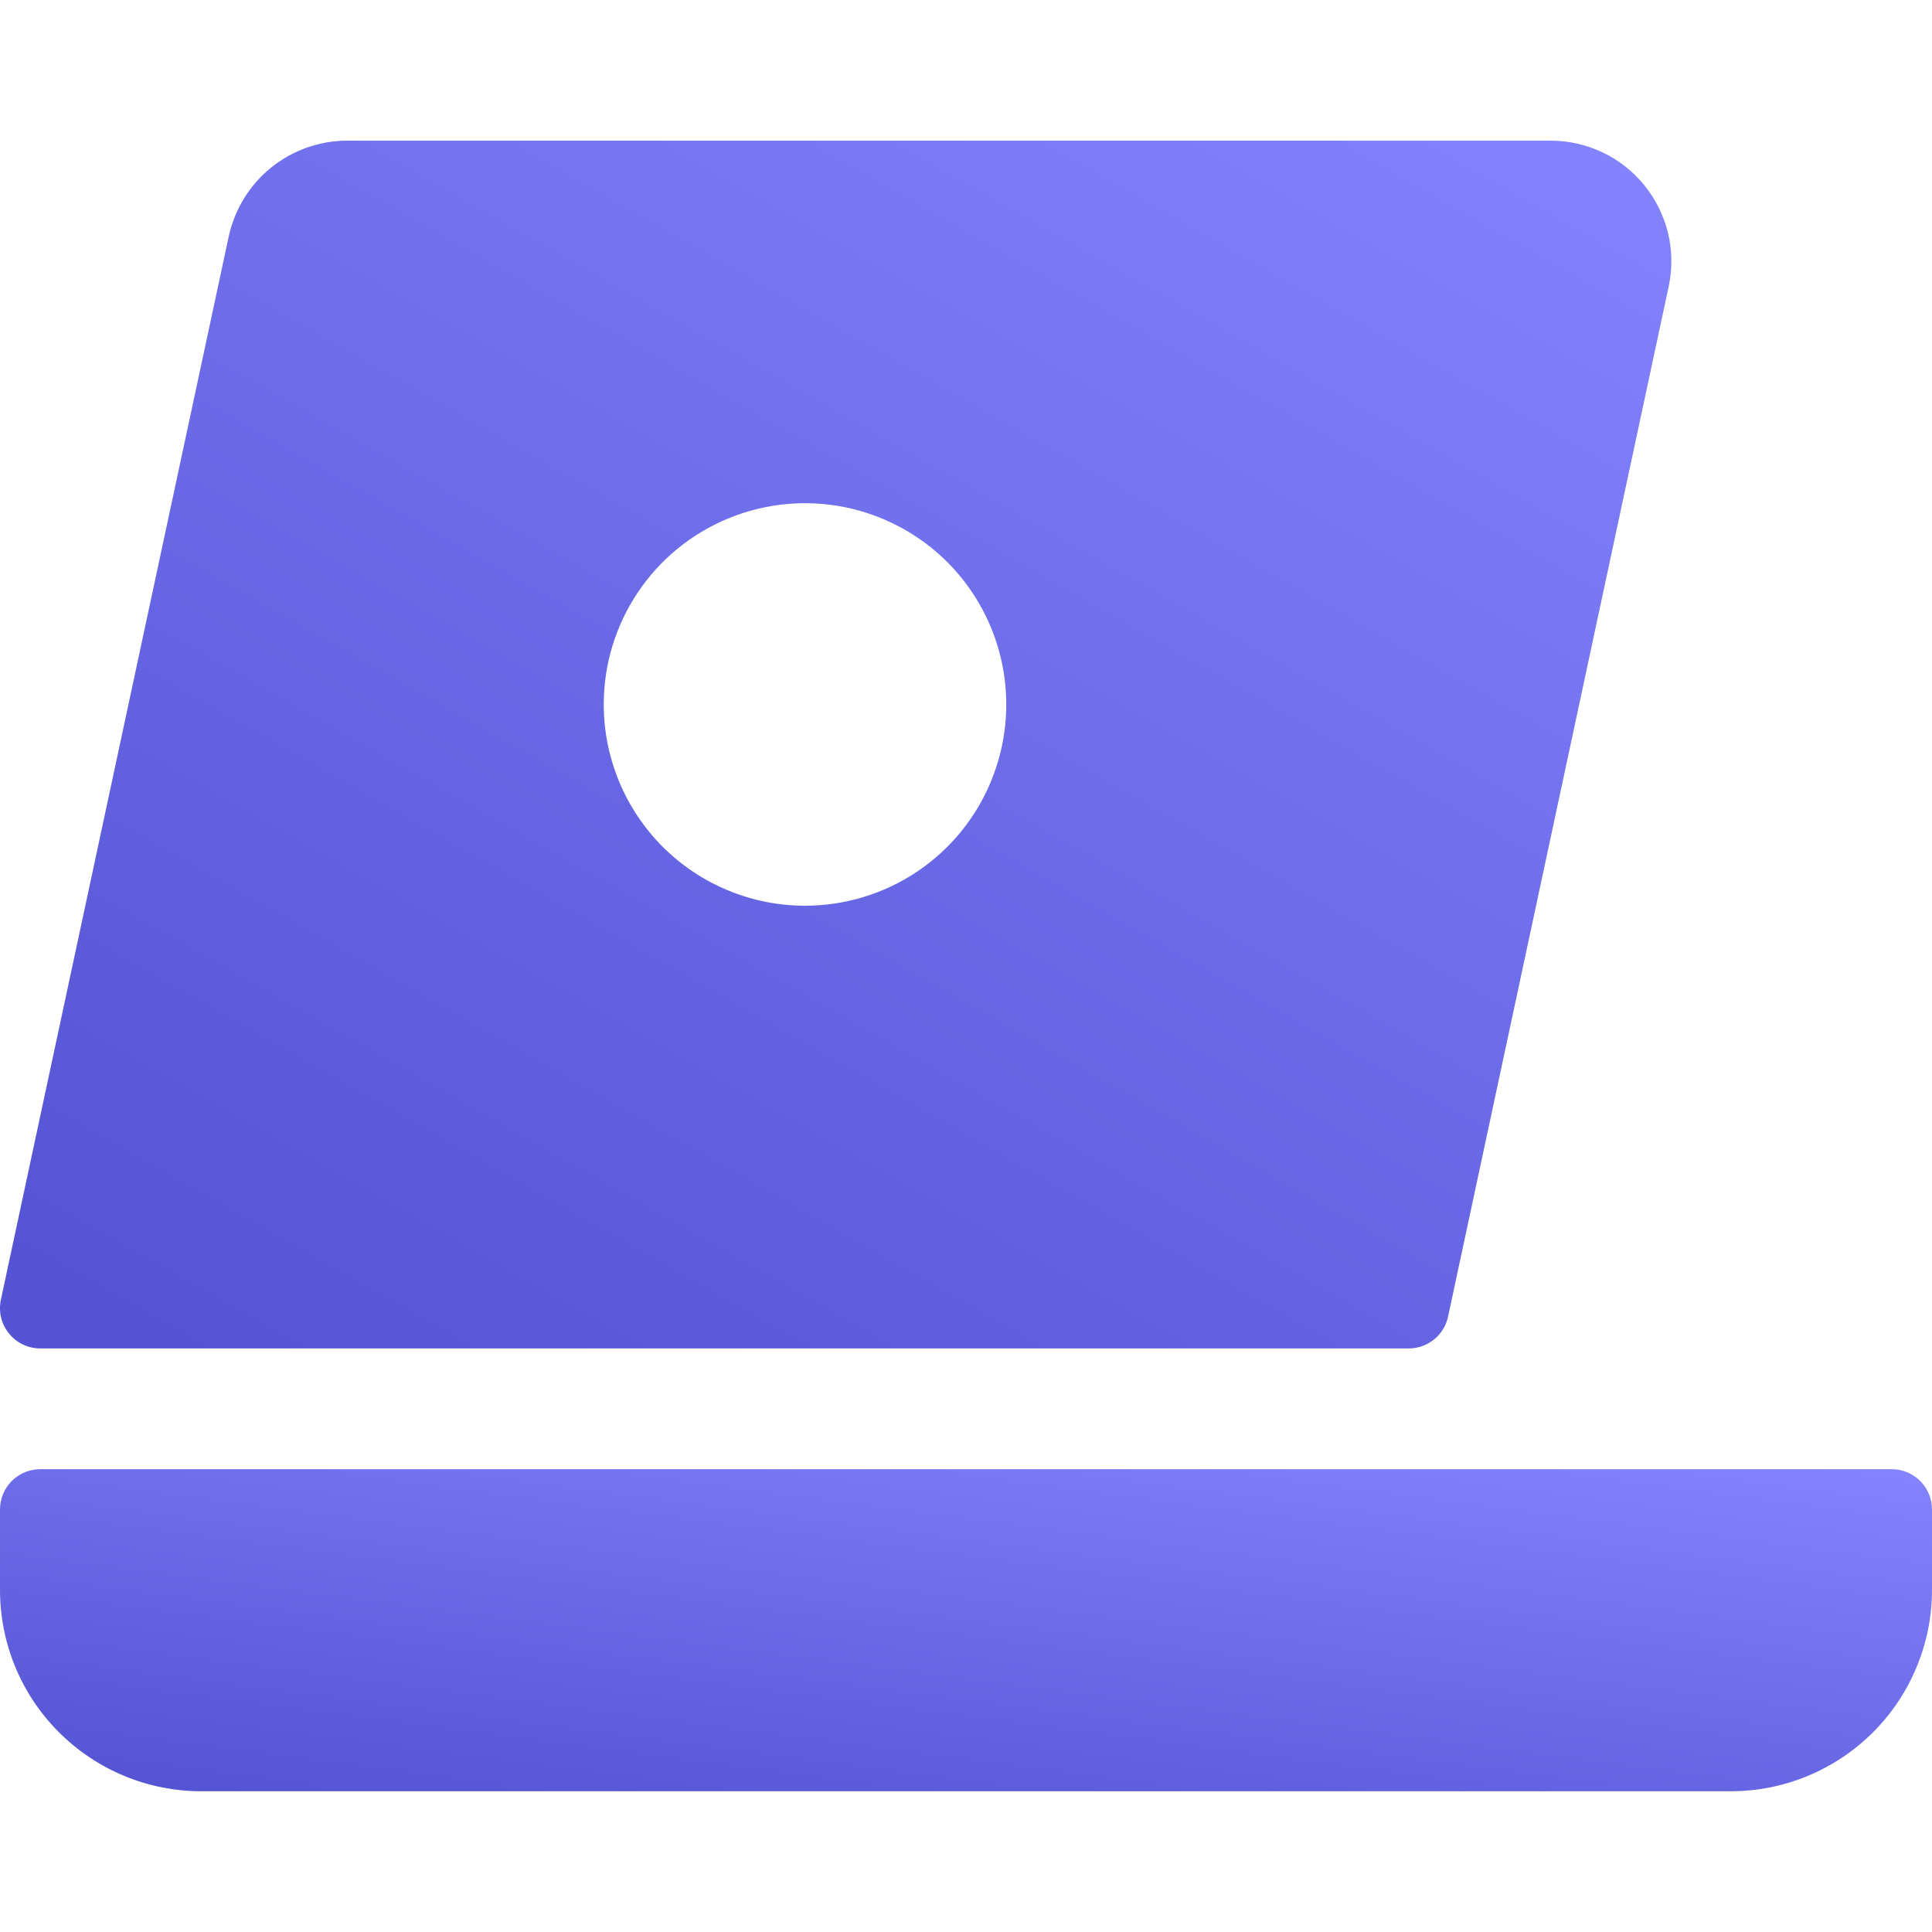
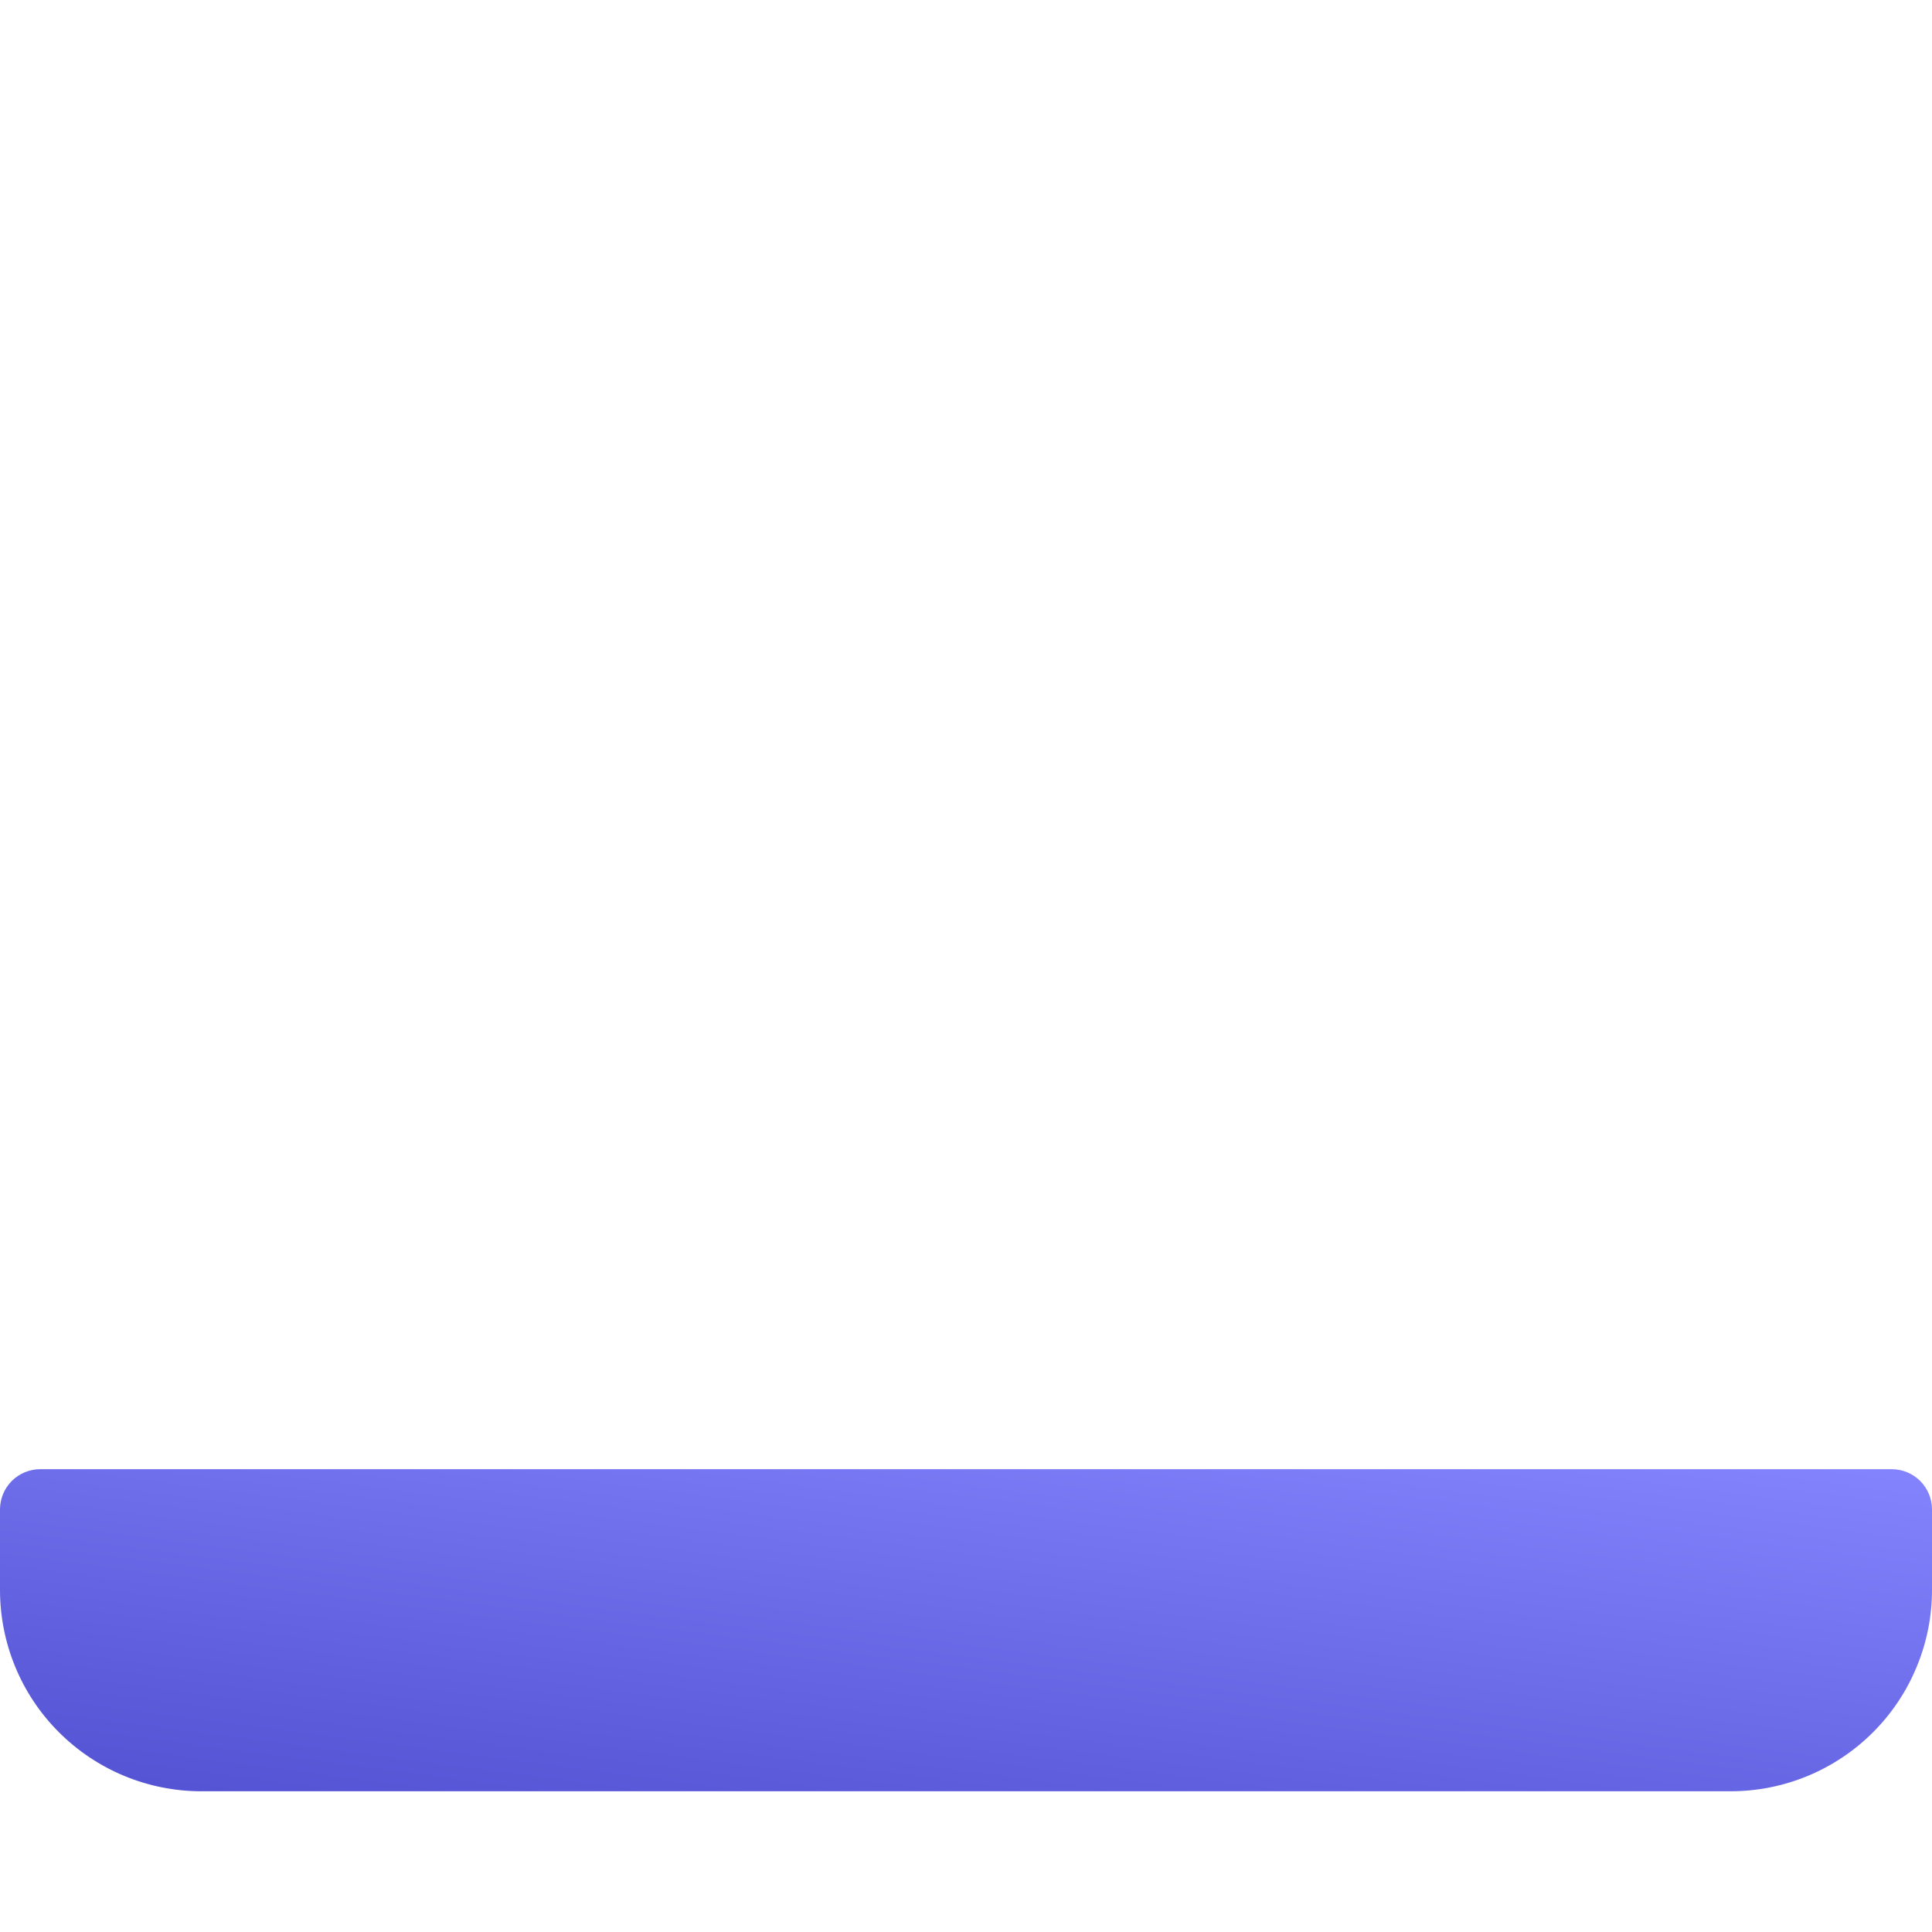
<svg xmlns="http://www.w3.org/2000/svg" width="20" height="20" viewBox="0 0 20 20" fill="none">
  <g clip-path="url(#clip0)">
-     <path d="M0.417 13.959H14.584C14.679 13.959 14.772 13.926 14.847 13.865C14.921 13.804 14.972 13.72 14.991 13.626L17.274 2.967C17.313 2.785 17.311 2.597 17.268 2.415C17.224 2.234 17.141 2.065 17.024 1.92C16.907 1.775 16.759 1.658 16.591 1.578C16.423 1.498 16.239 1.456 16.053 1.456H3.591C3.305 1.457 3.028 1.556 2.805 1.736C2.583 1.916 2.429 2.167 2.368 2.447L0.009 13.455C-0.004 13.516 -0.003 13.579 0.011 13.639C0.026 13.7 0.054 13.756 0.093 13.804C0.132 13.853 0.181 13.892 0.237 13.918C0.293 13.945 0.355 13.959 0.417 13.959ZM6.25 7.292C6.25 6.88 6.372 6.478 6.601 6.135C6.83 5.792 7.156 5.525 7.536 5.368C7.917 5.21 8.336 5.169 8.74 5.249C9.144 5.33 9.515 5.528 9.807 5.819C10.098 6.111 10.296 6.482 10.377 6.886C10.457 7.29 10.416 7.709 10.258 8.09C10.101 8.47 9.834 8.796 9.491 9.025C9.148 9.254 8.745 9.376 8.333 9.376C8.06 9.376 7.789 9.322 7.536 9.217C7.283 9.113 7.054 8.959 6.86 8.766C6.667 8.572 6.513 8.342 6.409 8.09C6.304 7.837 6.25 7.566 6.25 7.292Z" fill="url(#paint0_linear)" />
    <path d="M19.583 15.209H0.417C0.306 15.209 0.2 15.253 0.122 15.331C0.044 15.409 0 15.515 0 15.626L0 16.459C0 17.012 0.219 17.542 0.61 17.932C1.001 18.323 1.531 18.543 2.083 18.543H17.917C18.19 18.543 18.461 18.489 18.714 18.384C18.967 18.279 19.196 18.126 19.39 17.932C19.583 17.739 19.737 17.509 19.841 17.256C19.946 17.004 20 16.733 20 16.459V15.626C20 15.515 19.956 15.409 19.878 15.331C19.8 15.253 19.694 15.209 19.583 15.209Z" fill="url(#paint1_linear)" />
  </g>
  <defs>
    <linearGradient id="paint0_linear" x1="10.825" y1="19.078" x2="20.179" y2="2.583" gradientUnits="userSpaceOnUse">
      <stop stop-color="#5454D4" />
      <stop offset="1" stop-color="#8585FF" />
    </linearGradient>
    <linearGradient id="paint1_linear" x1="12.513" y1="19.907" x2="13.261" y2="14.193" gradientUnits="userSpaceOnUse">
      <stop stop-color="#5454D4" />
      <stop offset="1" stop-color="#8585FF" />
    </linearGradient>
    <clipPath id="clip0">
      <rect width="20" height="20" fill="white" />
    </clipPath>
  </defs>
</svg>